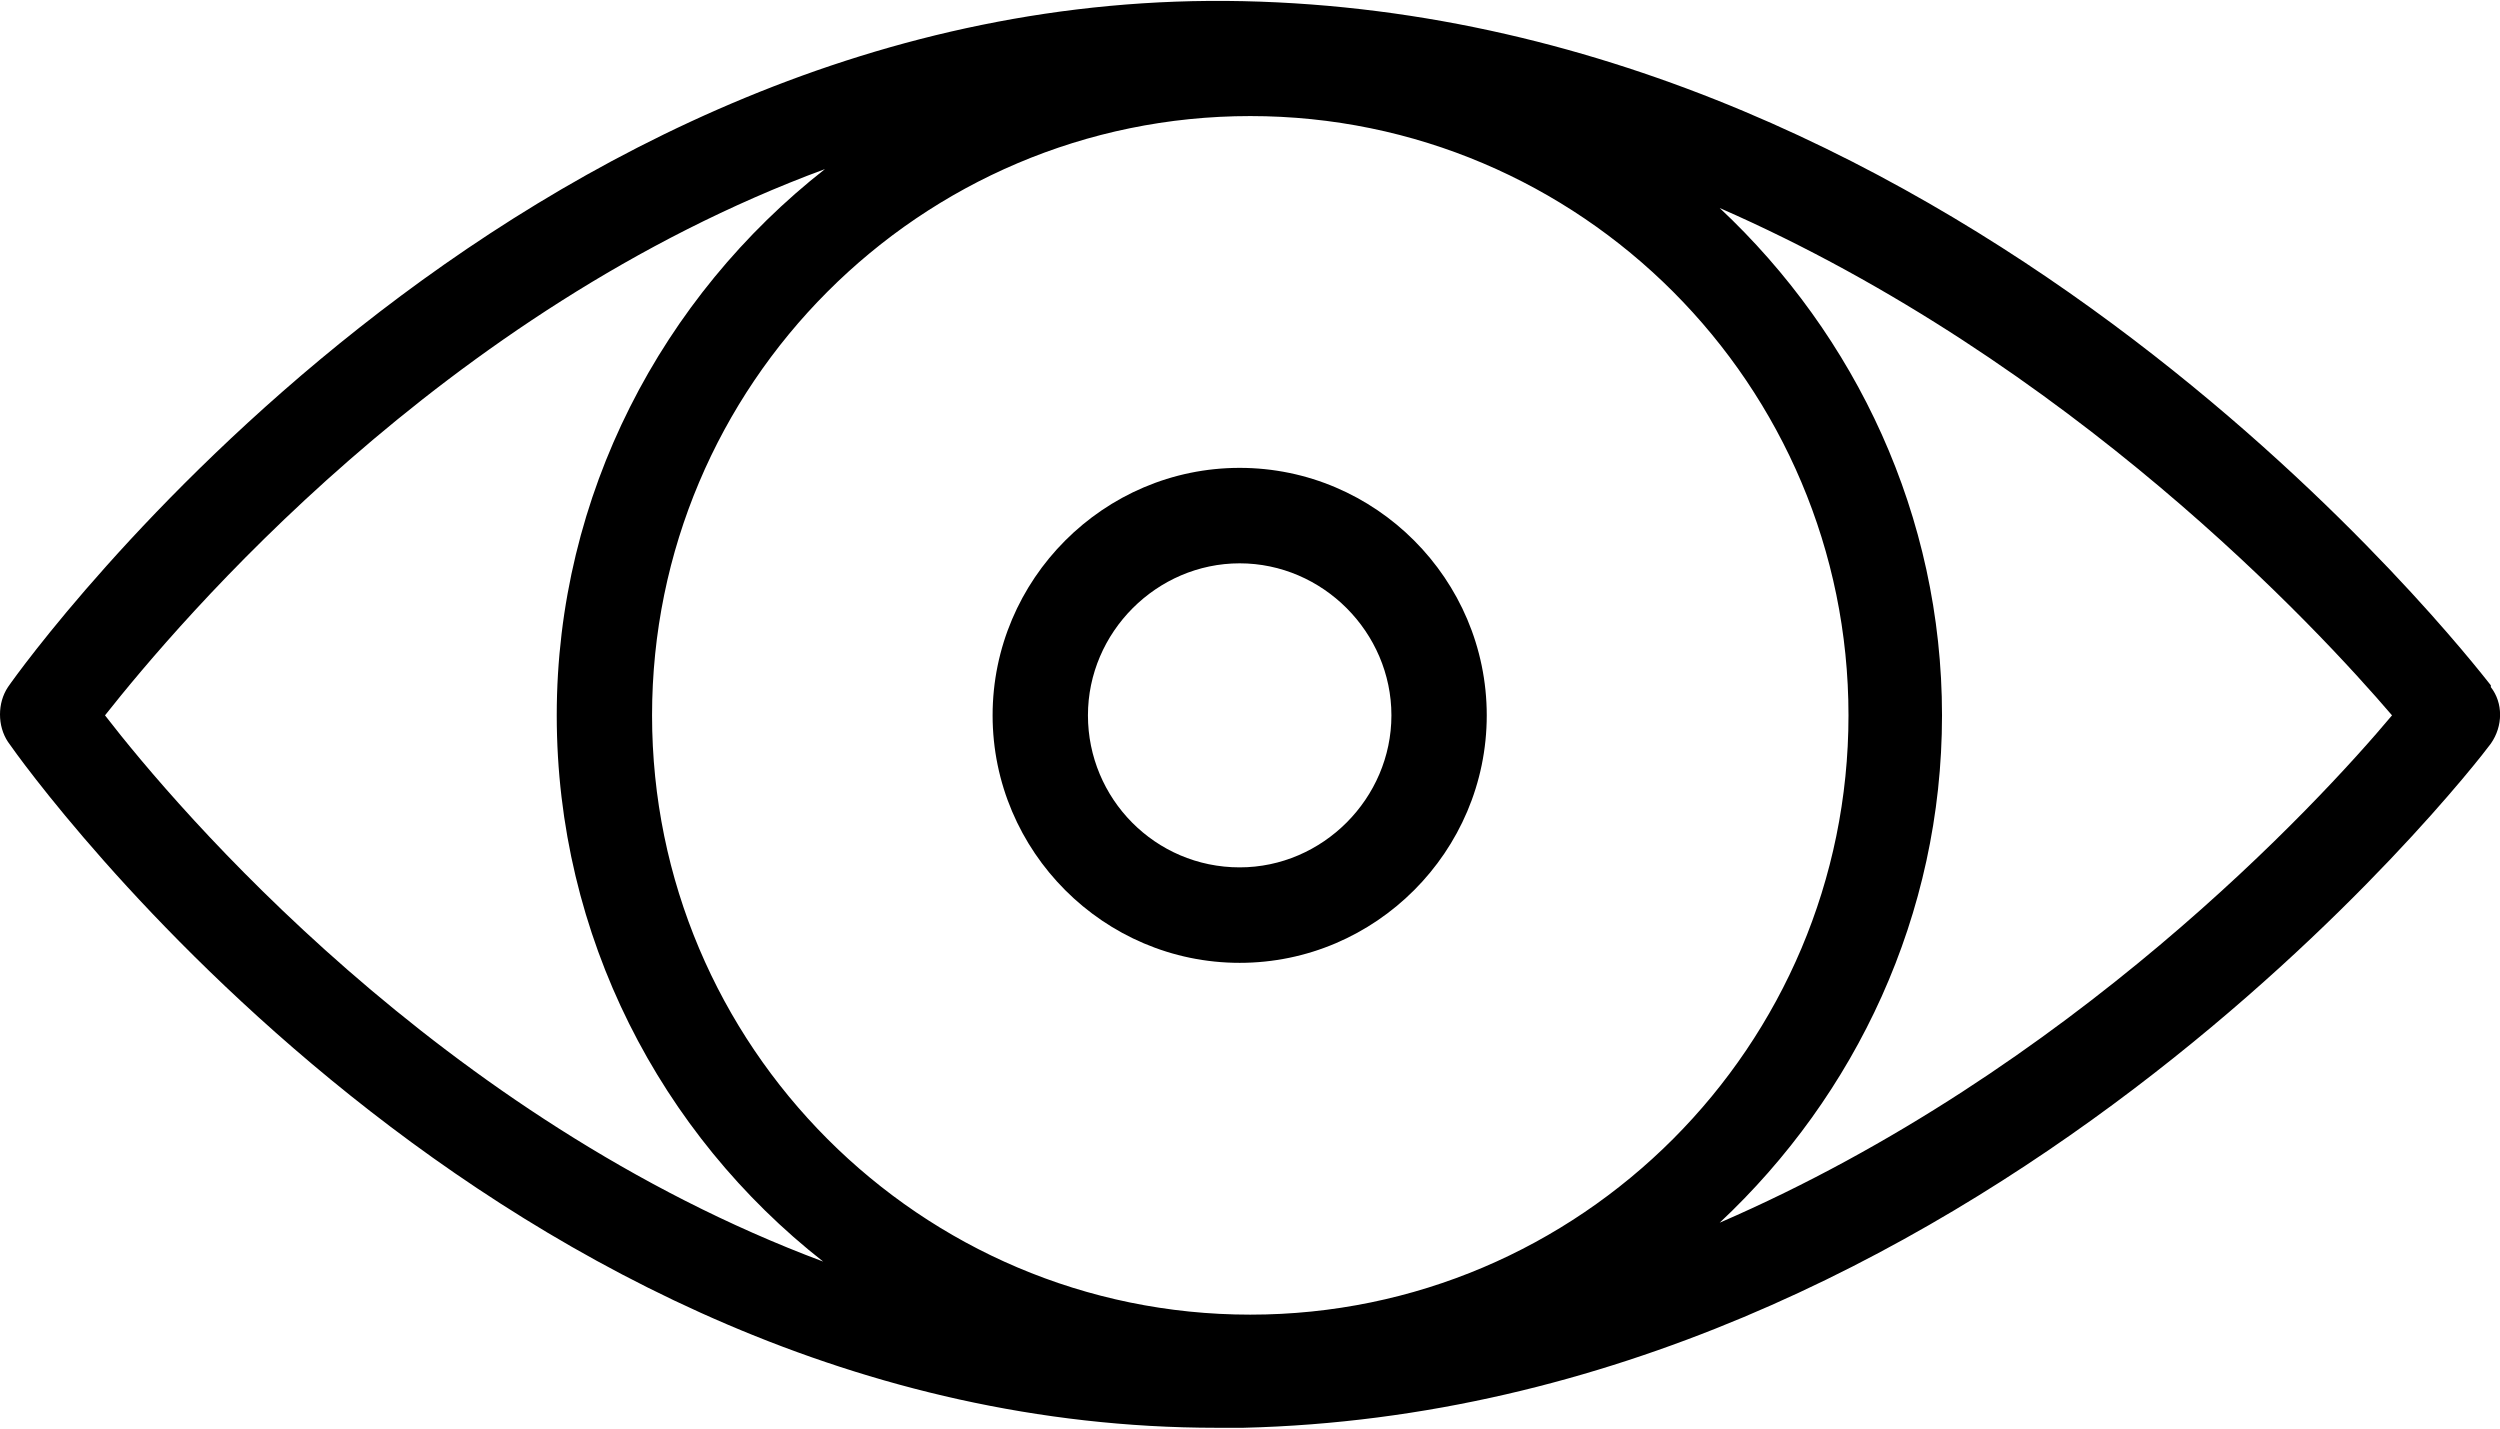
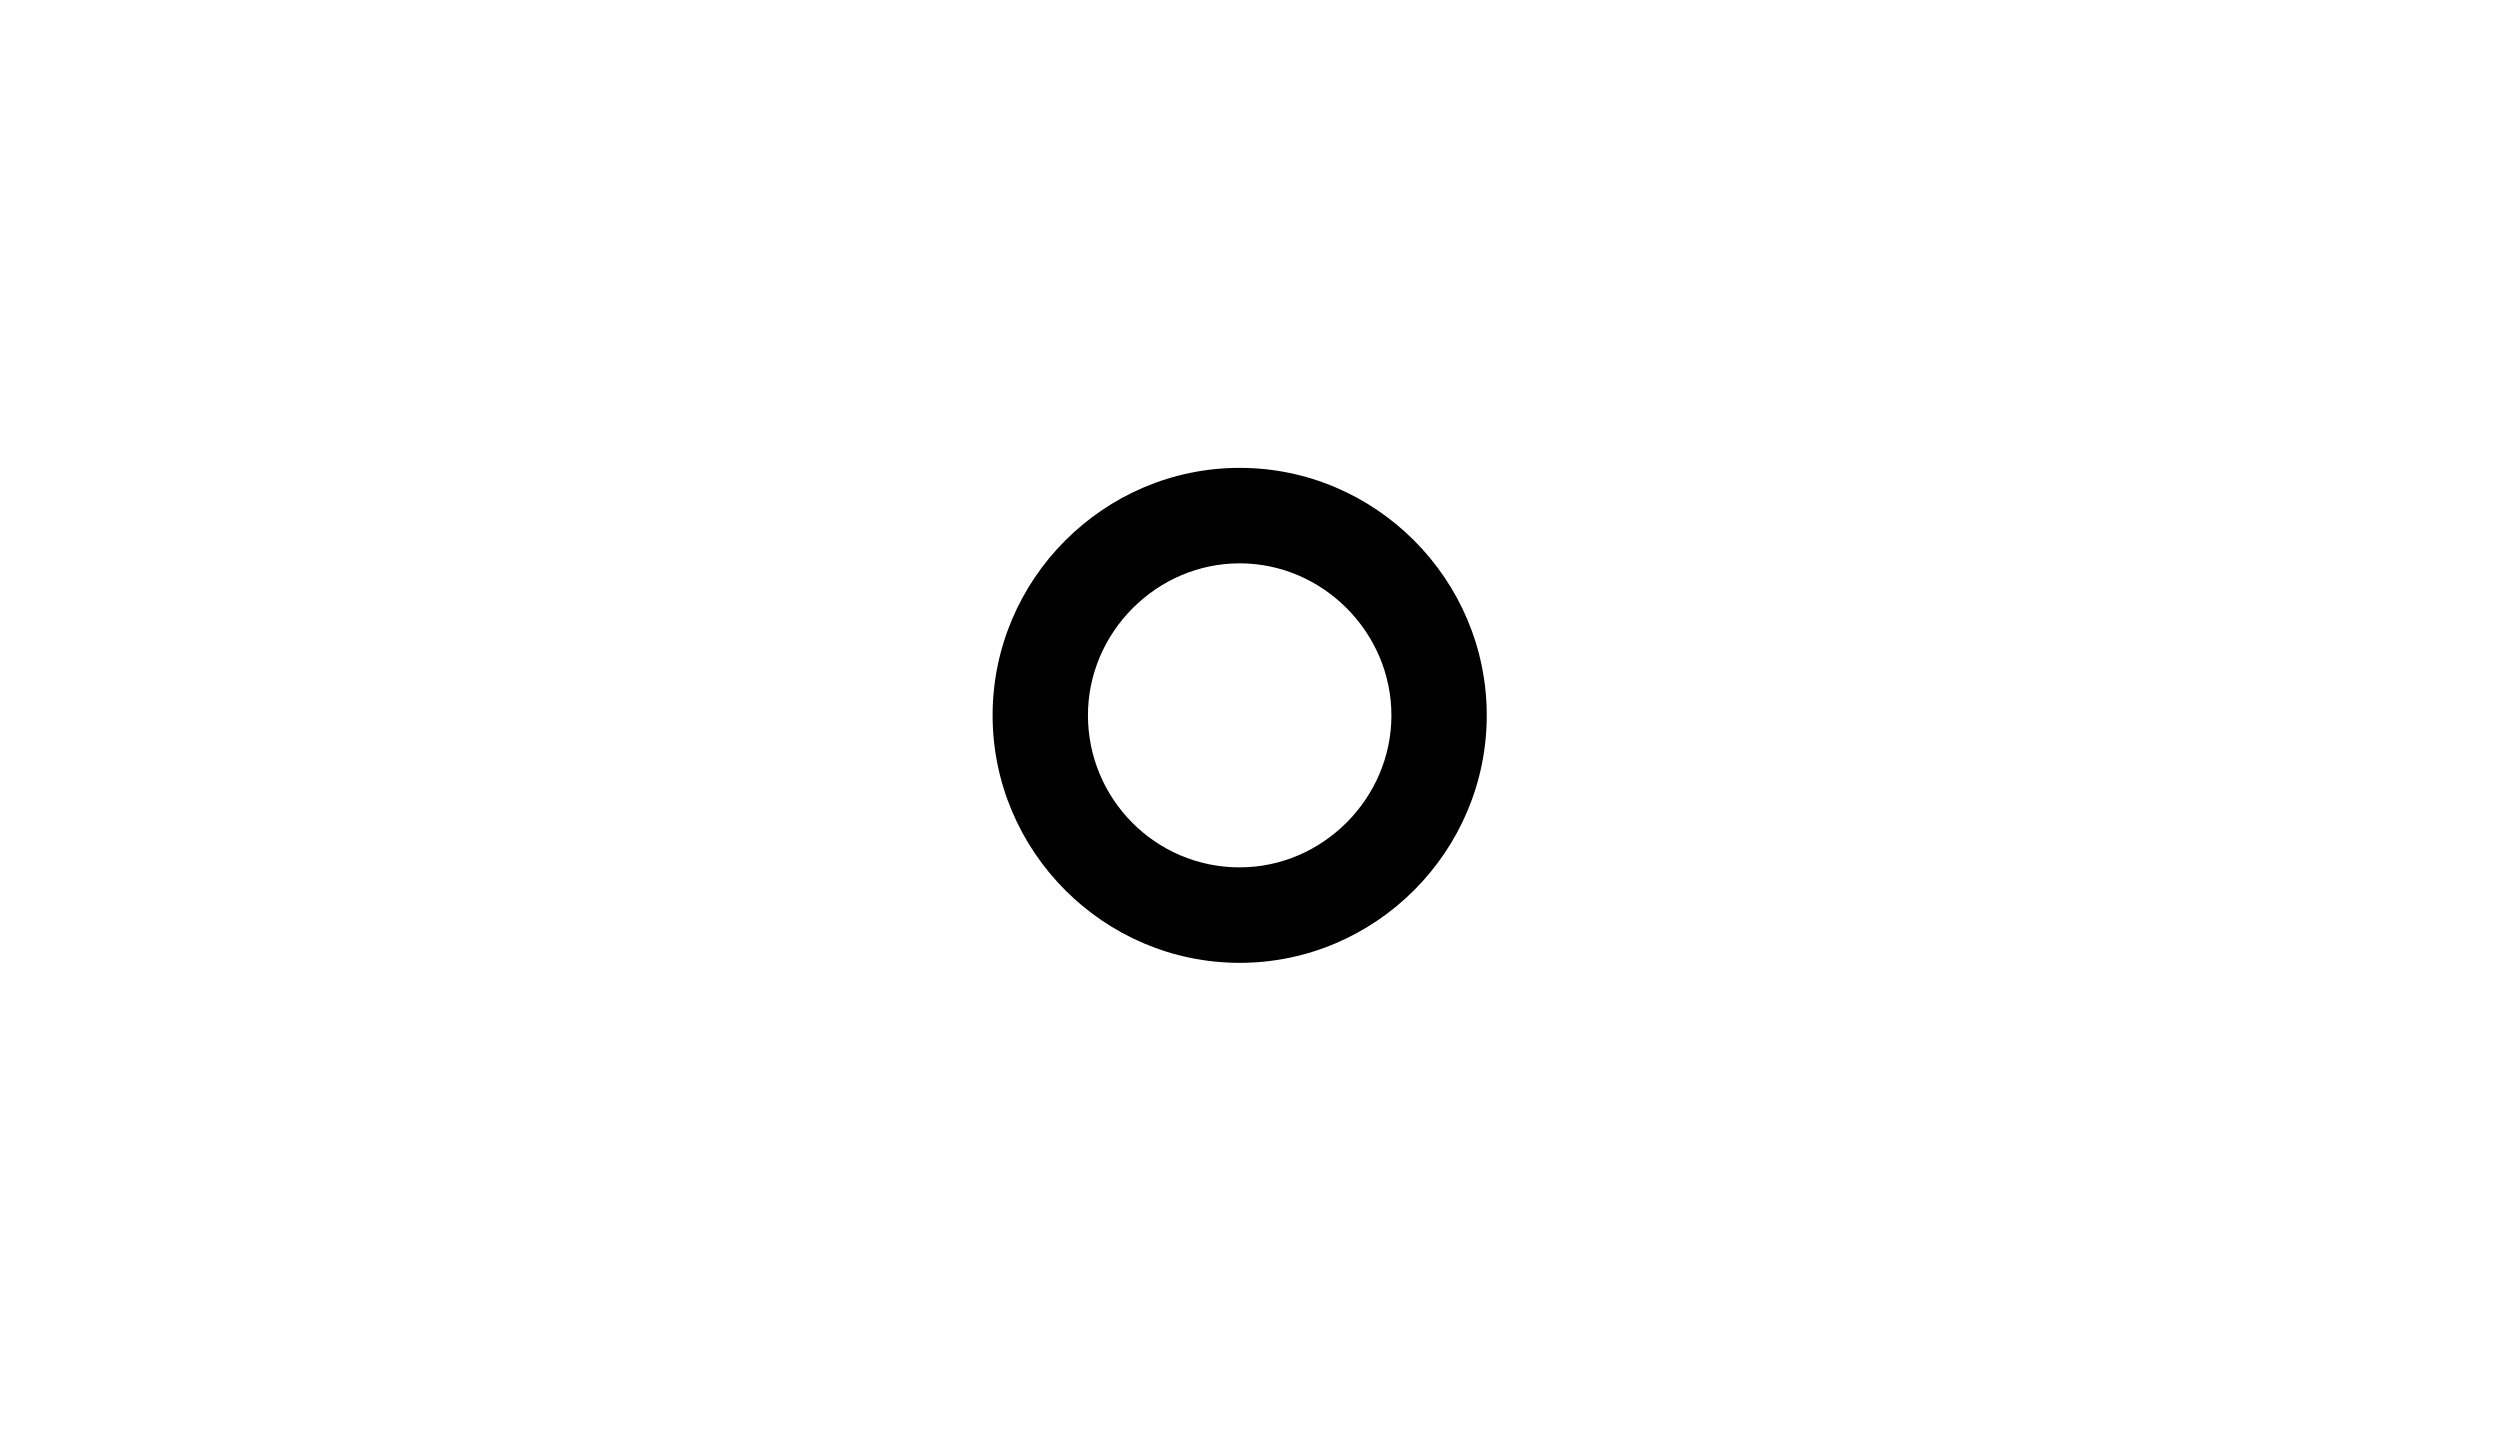
<svg xmlns="http://www.w3.org/2000/svg" version="1.1" viewBox="0 0 210 120" height="120px" width="210px">
  <g id="surface1">
-     <path d="M 209.23 57.566 C 207.449 55.336 165.797 1.434 104.43 0.098 C 43.211 -1.238 2.297 55.336 0.668 57.715 C -0.223 59.051 -0.223 60.98 0.668 62.316 C 2.297 64.691 41.875 119.934 102.207 119.934 C 162.535 119.934 103.688 119.934 104.43 119.934 C 165.797 118.445 207.598 64.691 209.23 62.465 C 210.266 60.98 210.266 59.051 209.23 57.715 Z M 105.023 110.43 C 77.305 110.43 54.773 87.855 54.773 60.09 C 54.773 32.32 77.305 9.75 105.023 9.75 C 132.742 9.75 155.273 32.32 155.273 60.09 C 155.273 87.855 132.742 110.43 105.023 110.43 Z M 8.82 60.09 C 15.047 52.219 37.133 26.086 69.297 14.203 C 55.66 24.895 46.766 41.527 46.766 60.09 C 46.766 78.652 55.512 95.281 69.148 105.973 C 36.984 93.945 14.898 67.961 8.82 60.09 Z M 144.453 102.707 C 155.867 92.016 163.129 76.867 163.129 60.09 C 163.129 43.309 155.867 28.164 144.453 17.473 C 173.949 30.391 194.703 52.812 200.93 60.09 C 194.703 67.516 173.949 89.938 144.453 102.707 Z M 144.453 102.707" style="stroke:none;fill-rule:nonzero;fill:rgb(0%,0%,0%);fill-opacity:1;" />
    <path d="M 104.133 39.301 C 92.719 39.301 83.379 48.656 83.379 60.09 C 83.379 71.523 92.719 80.879 104.133 80.879 C 115.547 80.879 124.887 71.523 124.887 60.09 C 124.887 48.656 115.547 39.301 104.133 39.301 Z M 104.133 72.859 C 97.02 72.859 91.387 67.066 91.387 60.09 C 91.387 53.109 97.164 47.32 104.133 47.32 C 111.102 47.32 116.879 53.109 116.879 60.09 C 116.879 67.066 111.102 72.859 104.133 72.859 Z M 104.133 72.859" style="stroke:none;fill-rule:nonzero;fill:rgb(0%,0%,0%);fill-opacity:1;" />
  </g>
</svg>